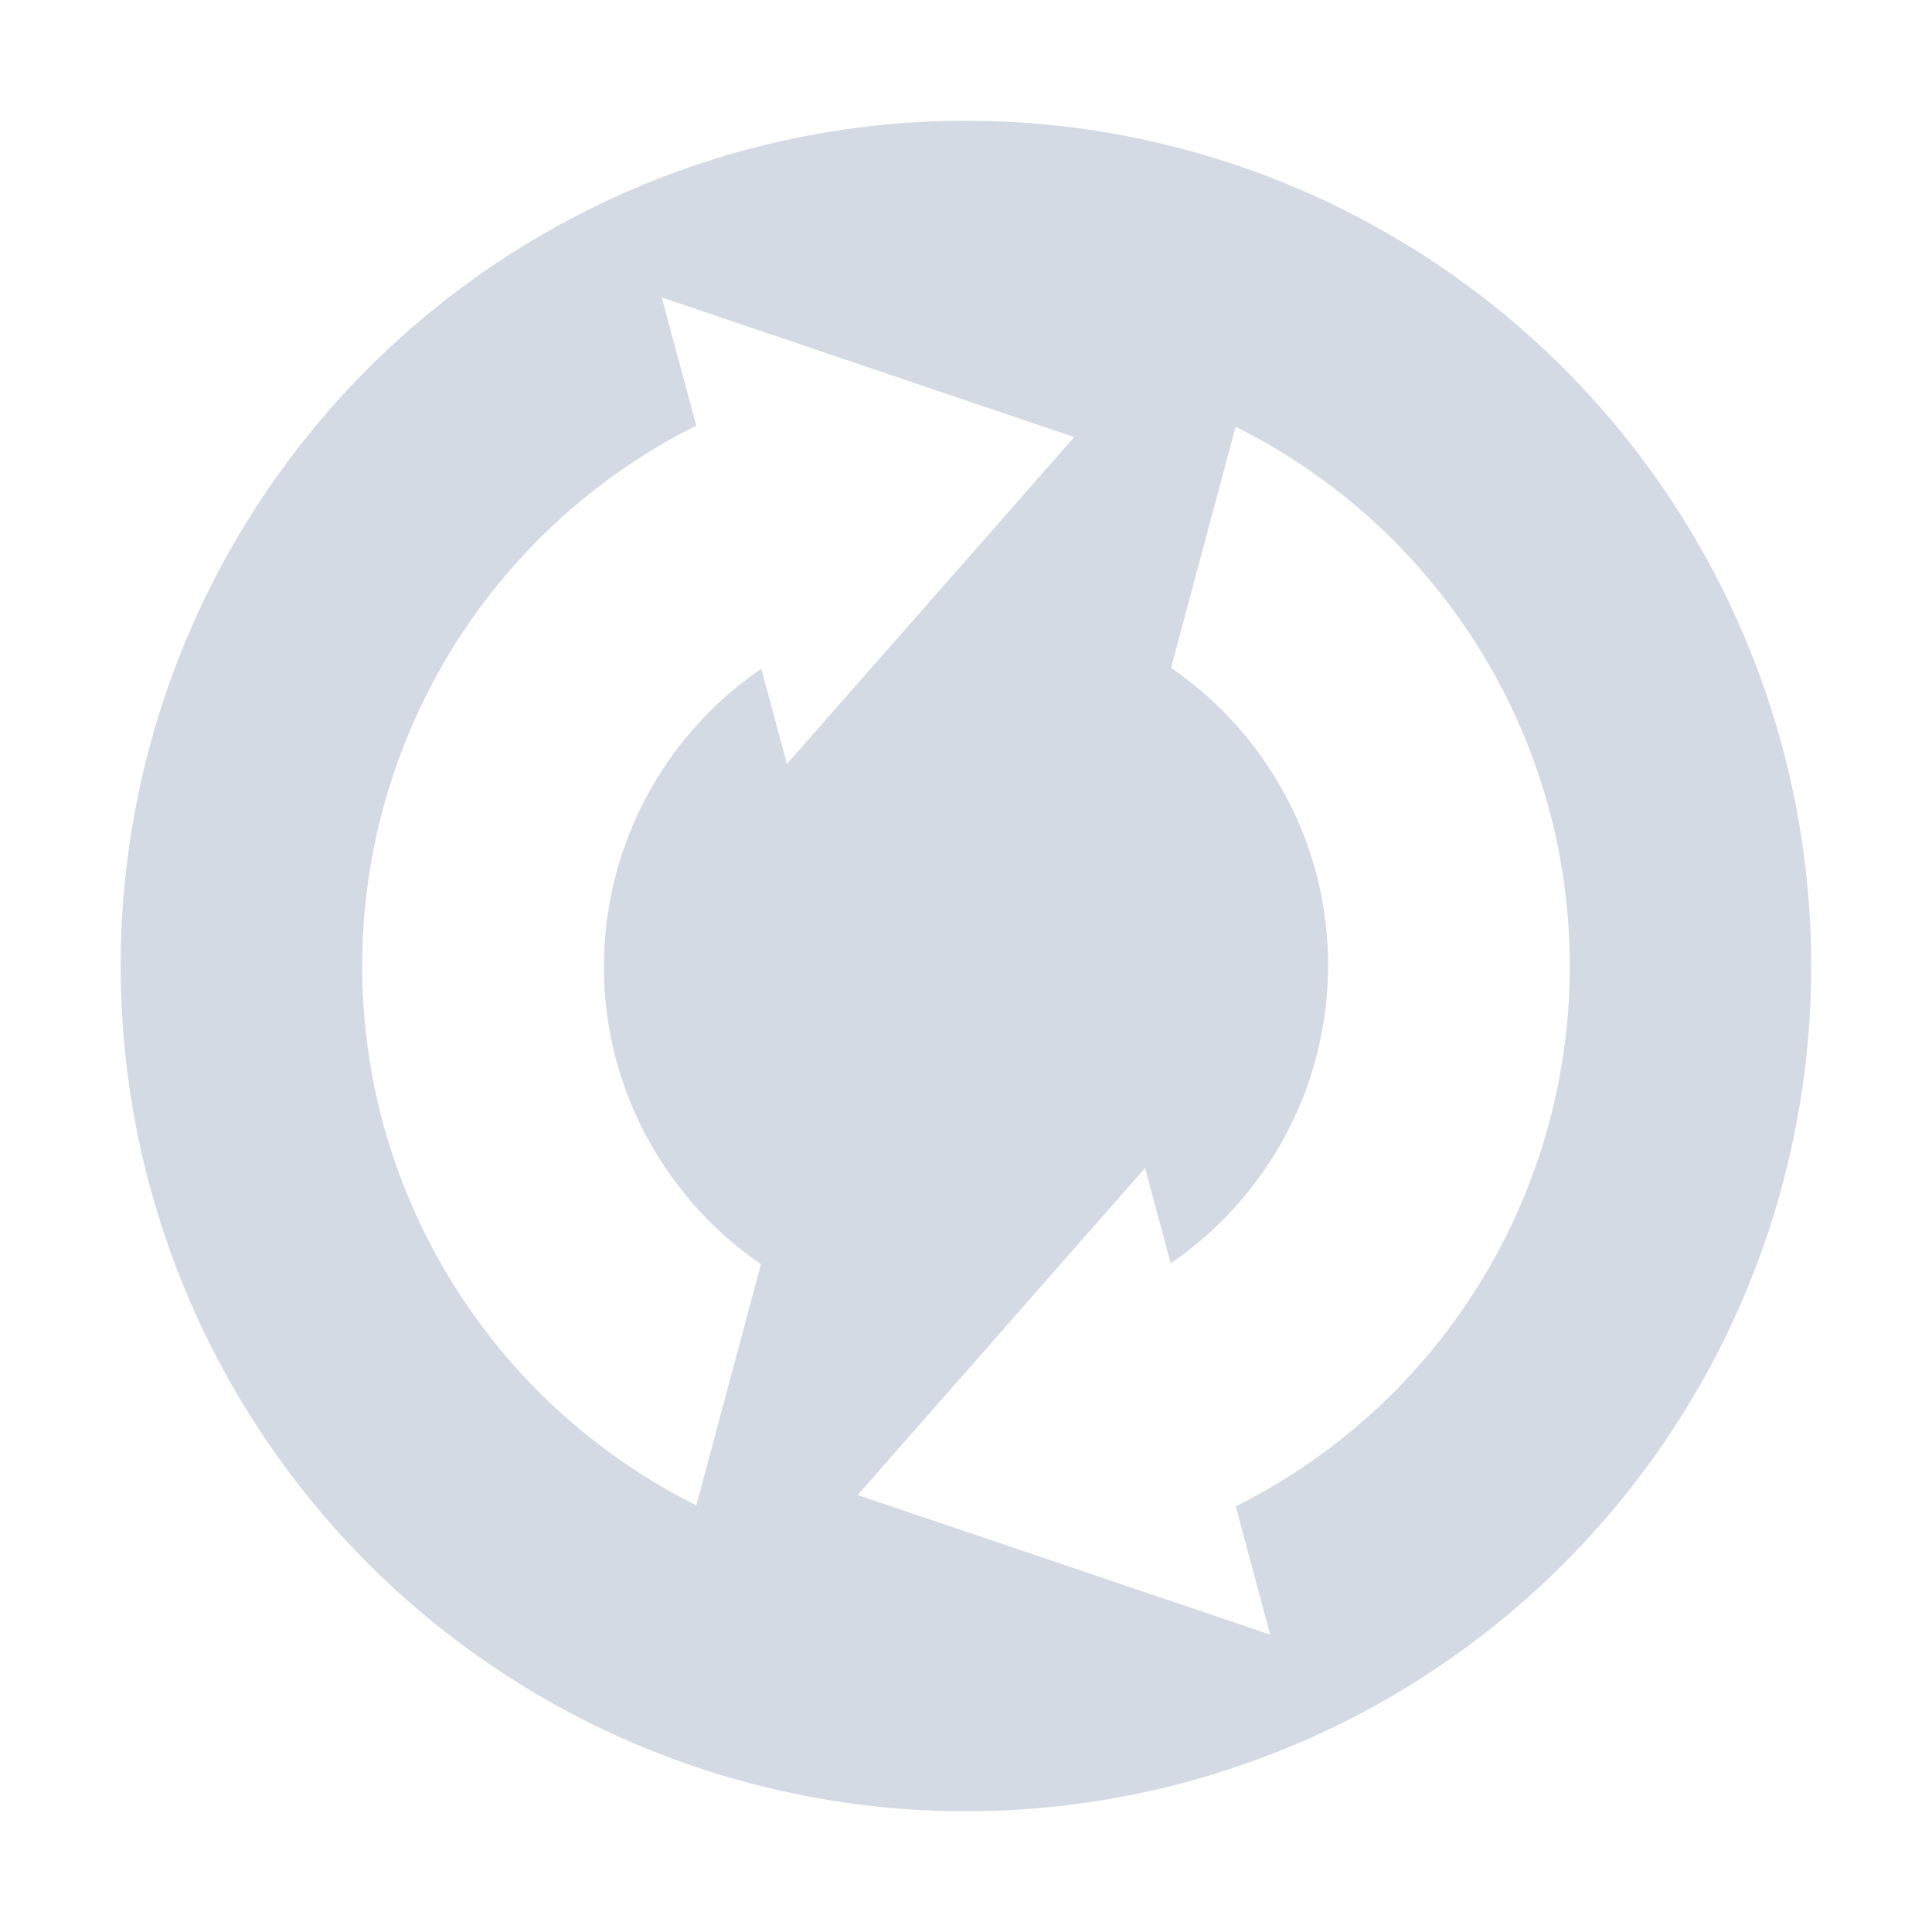
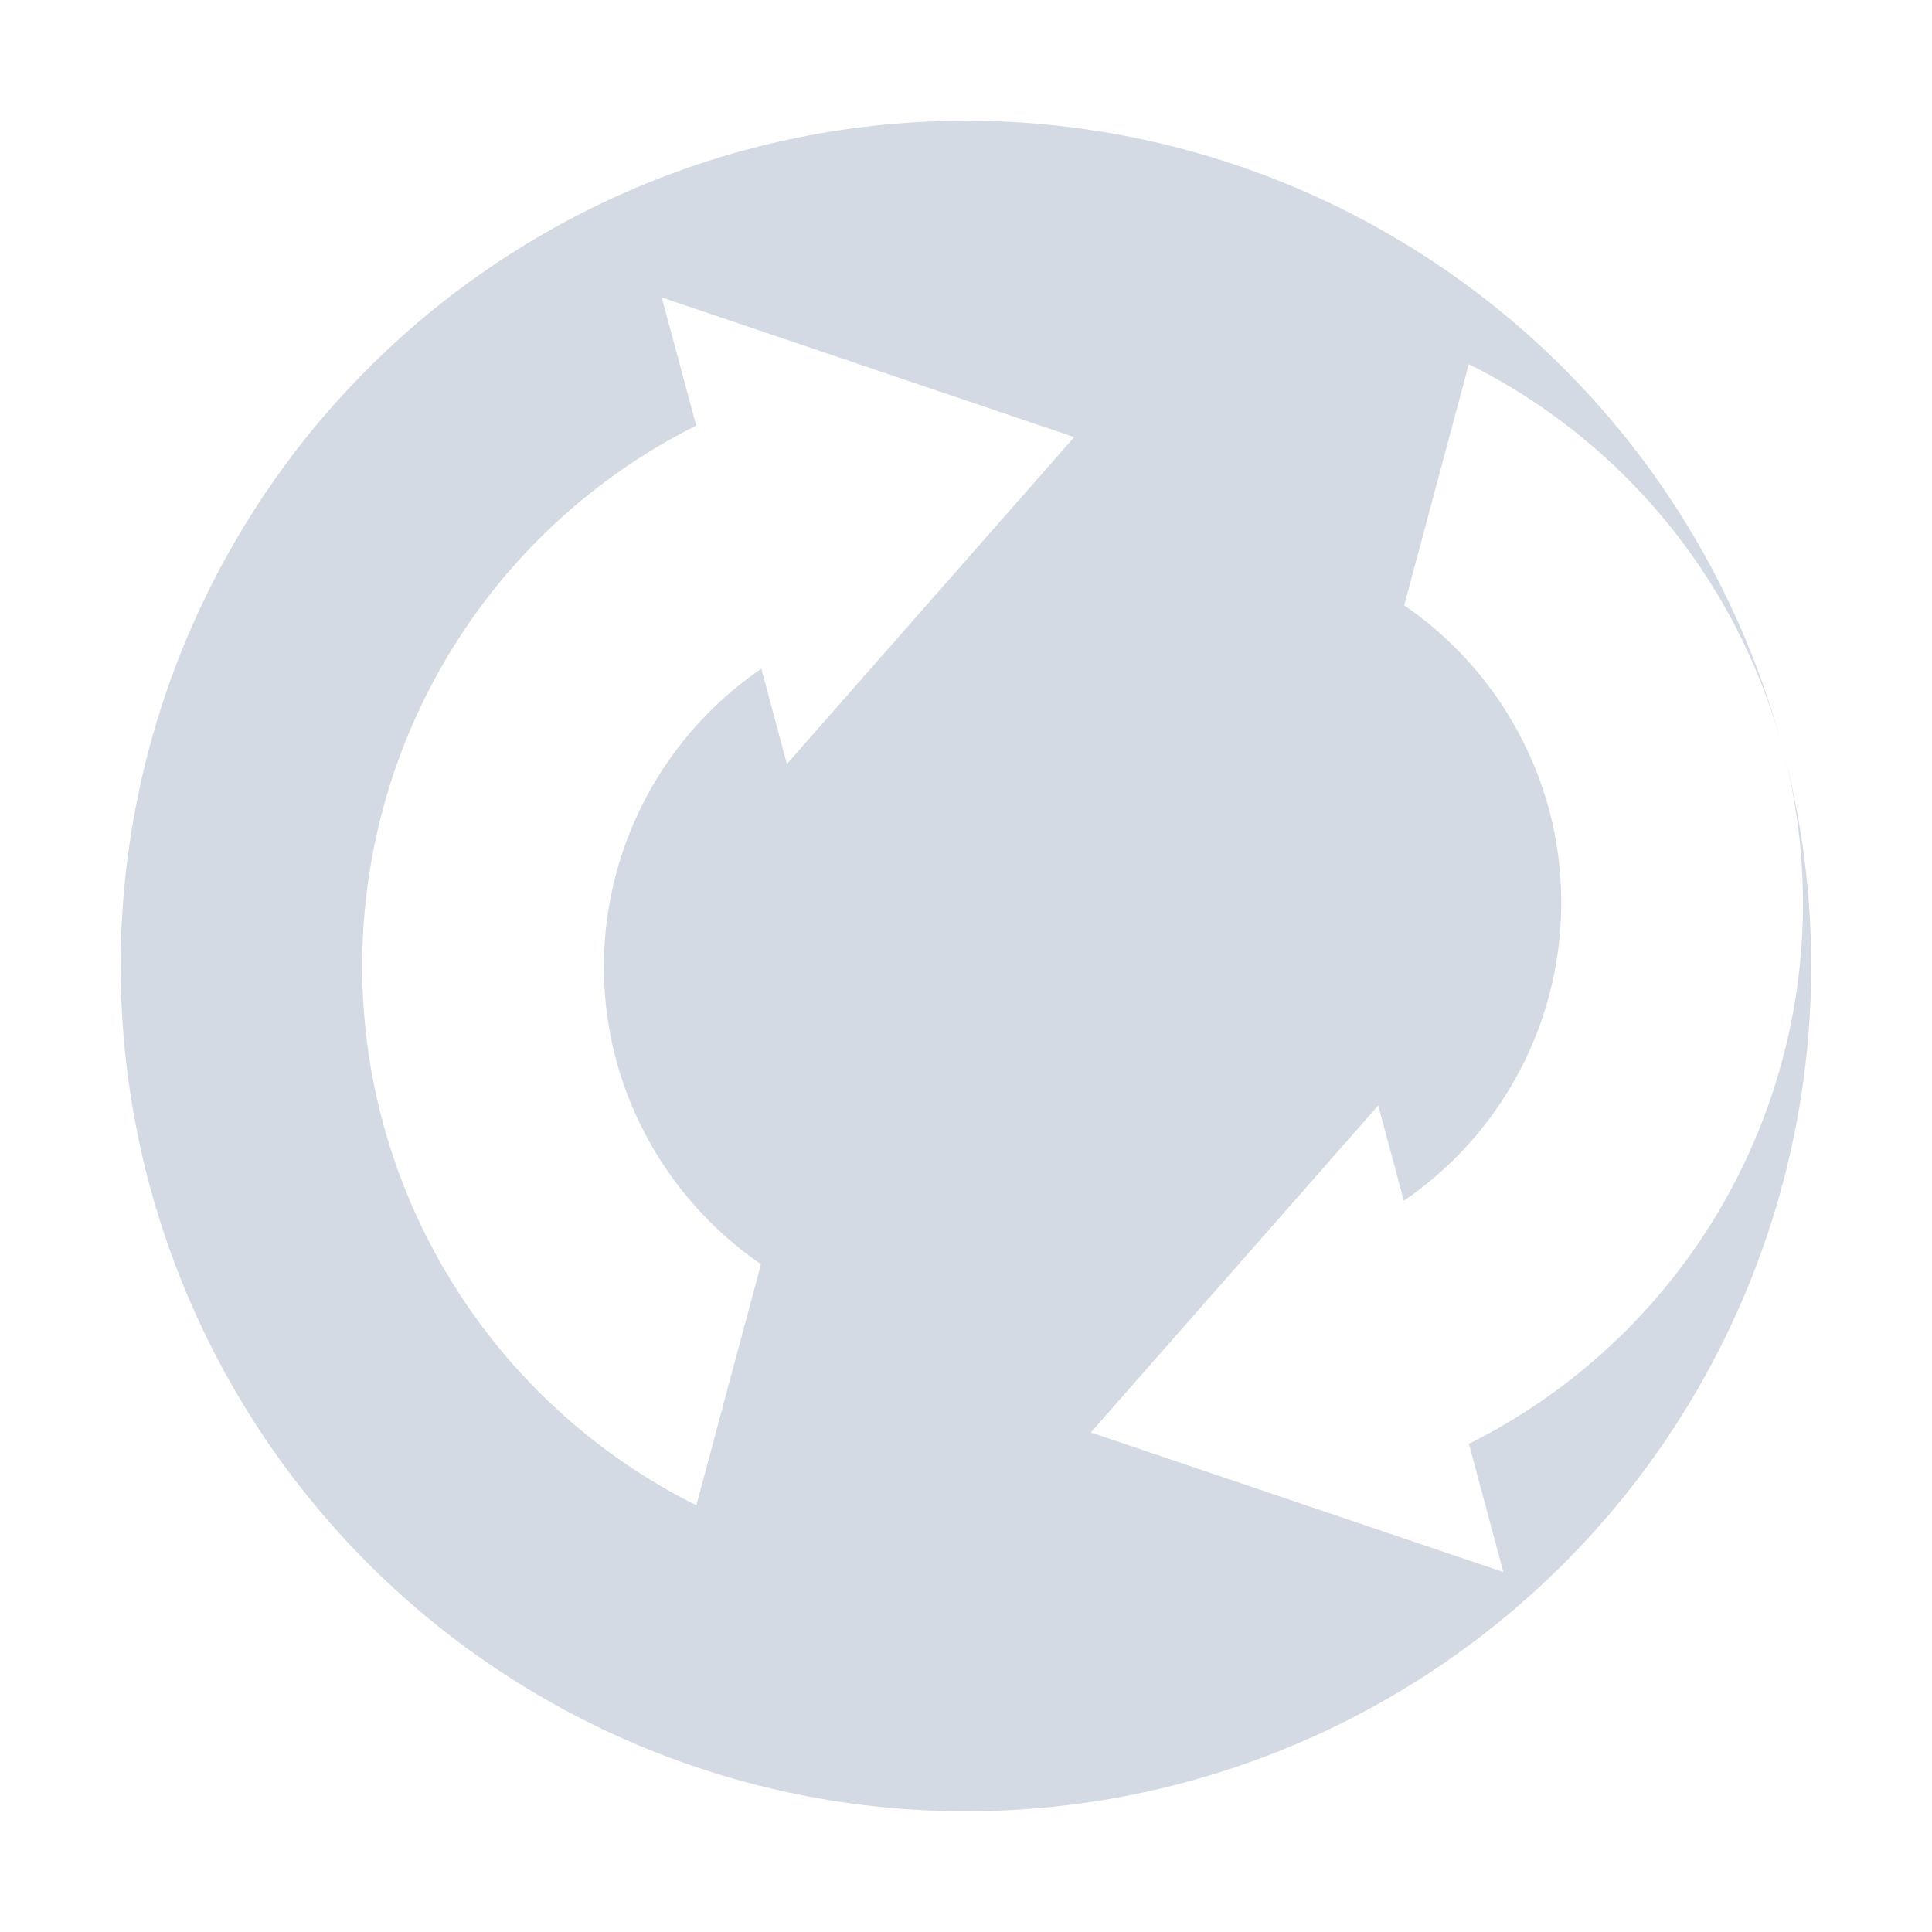
<svg xmlns="http://www.w3.org/2000/svg" width="16" height="16">
  <defs>
    <style id="current-color-scheme" type="text/css" />
  </defs>
-   <path d="M14.761 6.188A7 7 0 1 0 1.238 9.812a7 7 0 0 0 13.523-3.624zm-1.931.518a5.002 5.002 0 0 1-2.596 5.769l.285 1.062-3.416-1.156 2.38-2.708.212.789a2.99 2.99 0 0 0 1.203-3.238 3 3 0 0 0-1.2-1.693l.535-1.997a5 5 0 0 1 2.597 3.172zM8.897 3.619l-2.38 2.708-.212-.789a2.99 2.99 0 0 0-1.203 3.238 3 3 0 0 0 1.2 1.693l-.535 1.997A5 5 0 0 1 3.17 9.294a5.002 5.002 0 0 1 2.596-5.769L5.48 2.463 8.897 3.62z" fill="currentColor" color="#d3dae3" />
+   <path d="M14.761 6.188A7 7 0 1 0 1.238 9.812a7 7 0 0 0 13.523-3.624za5.002 5.002 0 0 1-2.596 5.769l.285 1.062-3.416-1.156 2.38-2.708.212.789a2.99 2.99 0 0 0 1.203-3.238 3 3 0 0 0-1.2-1.693l.535-1.997a5 5 0 0 1 2.597 3.172zM8.897 3.619l-2.38 2.708-.212-.789a2.99 2.99 0 0 0-1.203 3.238 3 3 0 0 0 1.2 1.693l-.535 1.997A5 5 0 0 1 3.17 9.294a5.002 5.002 0 0 1 2.596-5.769L5.48 2.463 8.897 3.62z" fill="currentColor" color="#d3dae3" />
</svg>